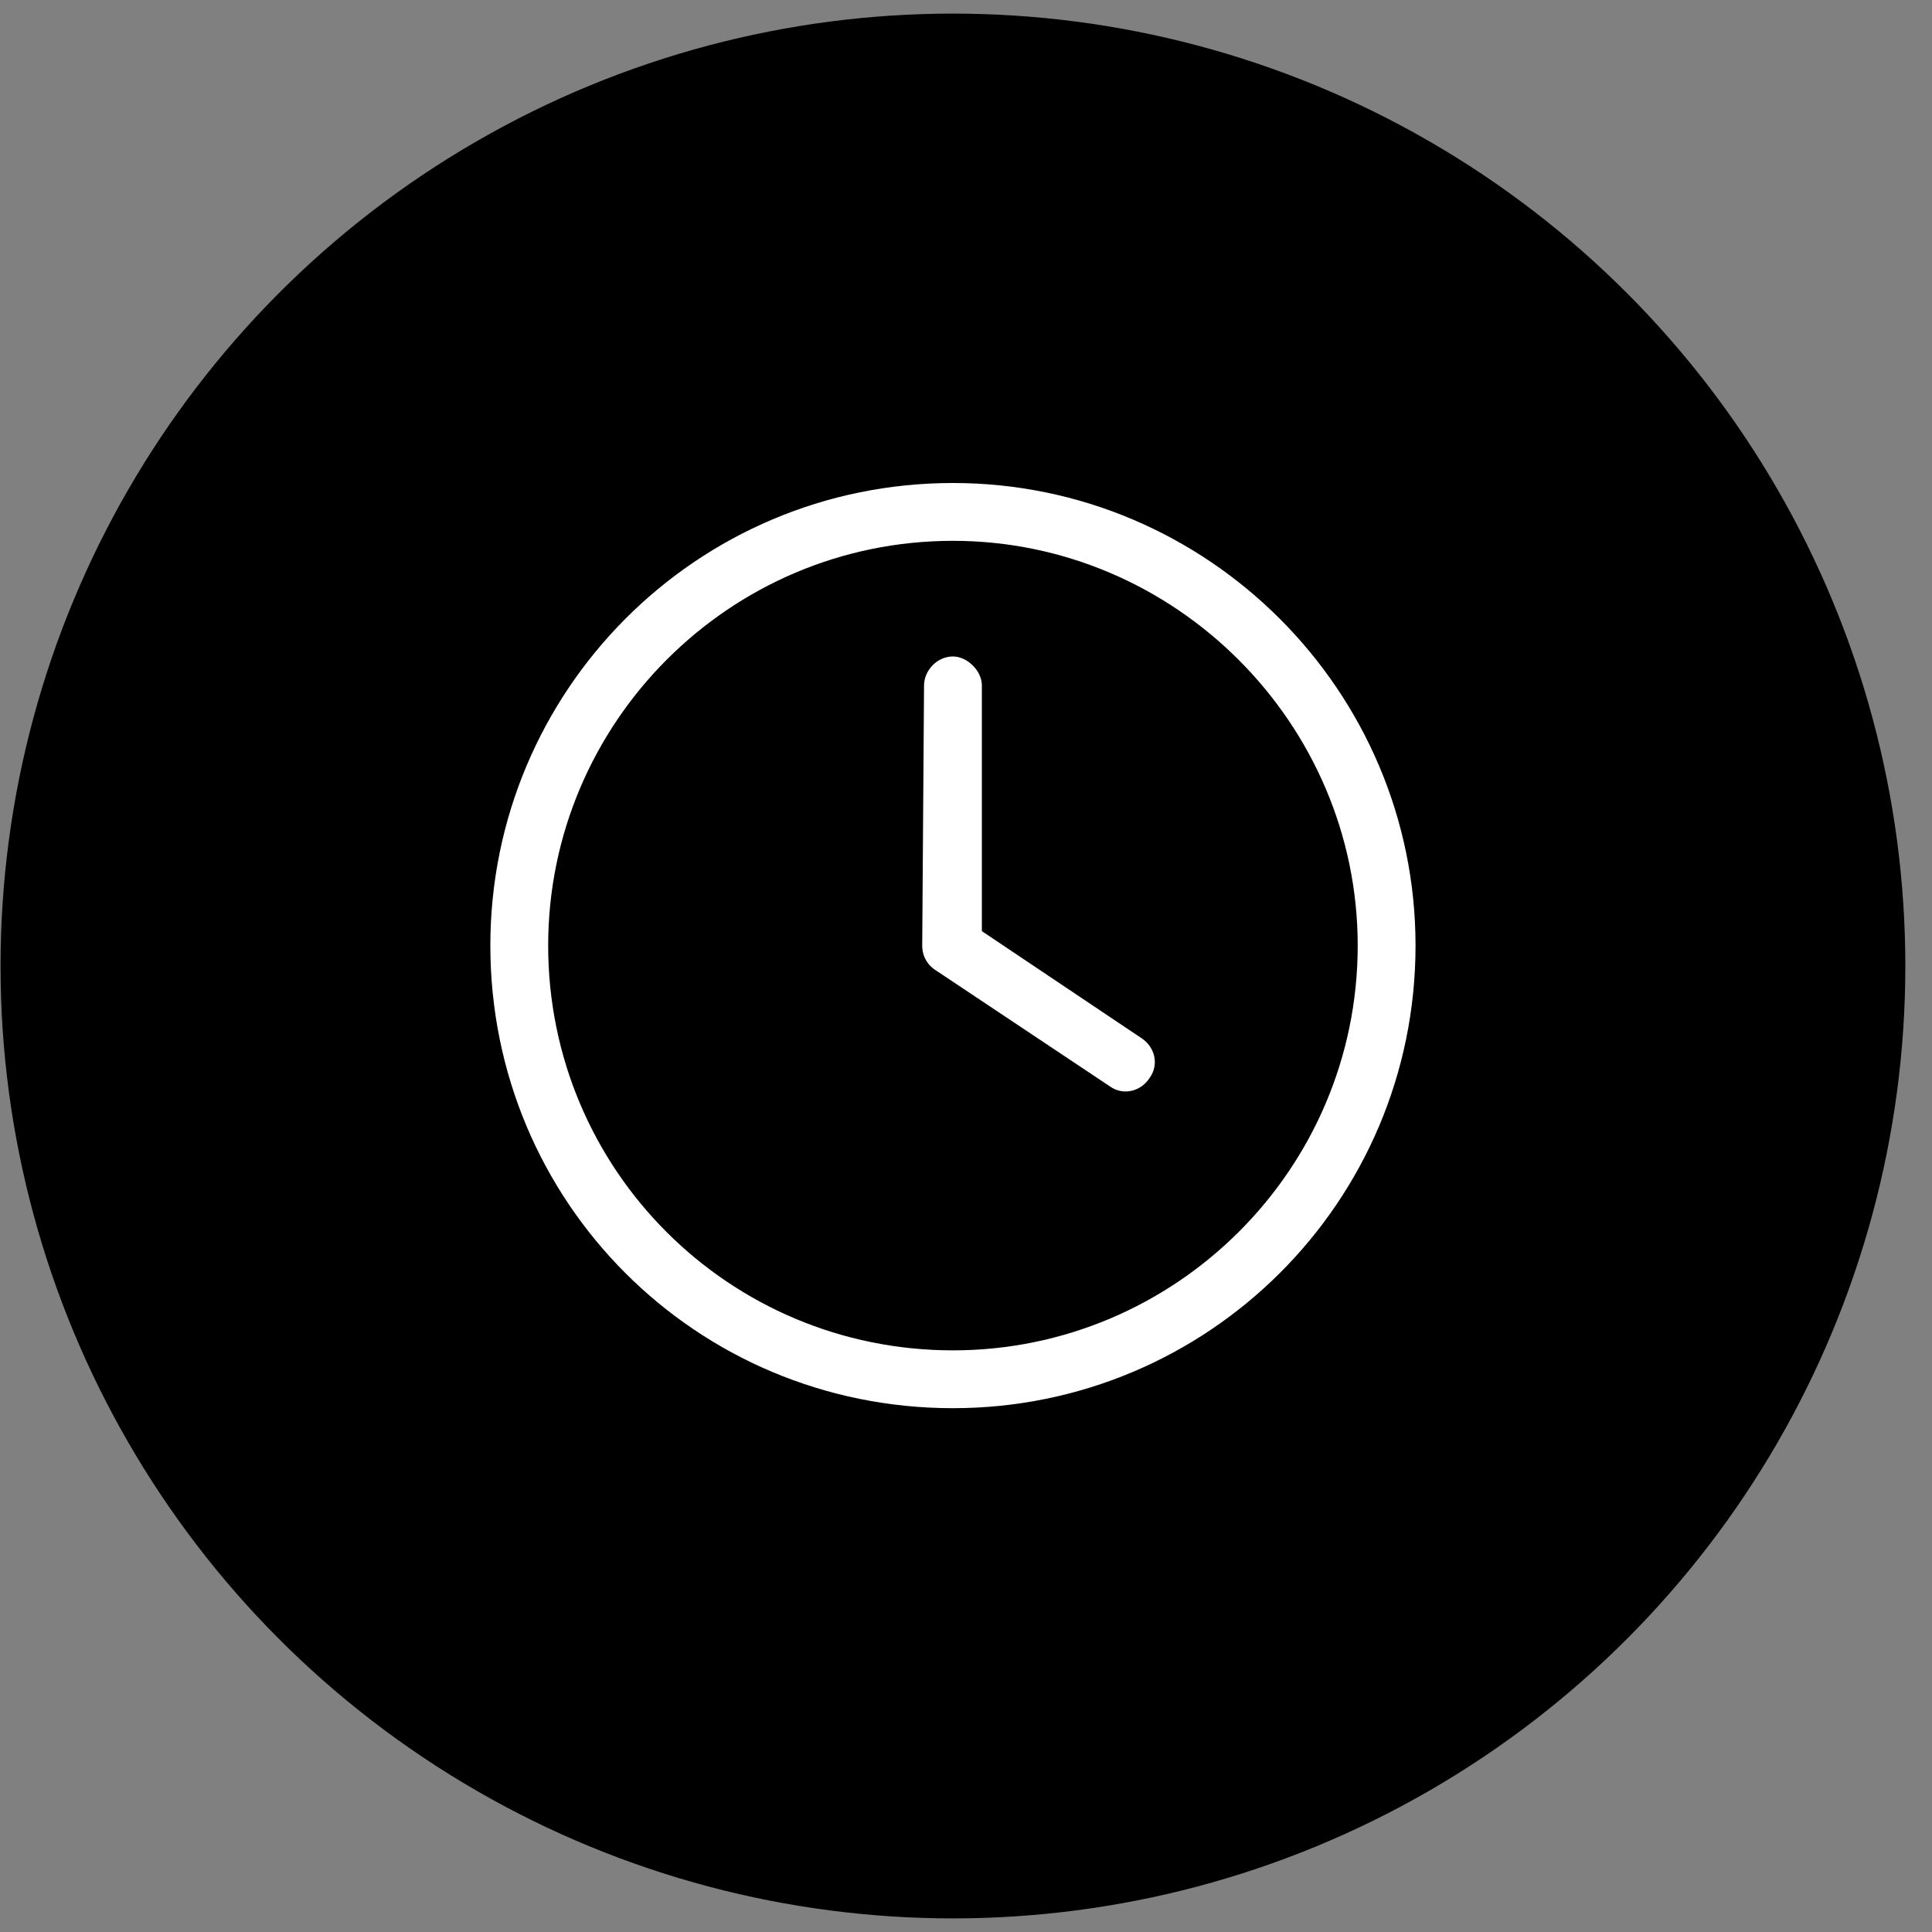
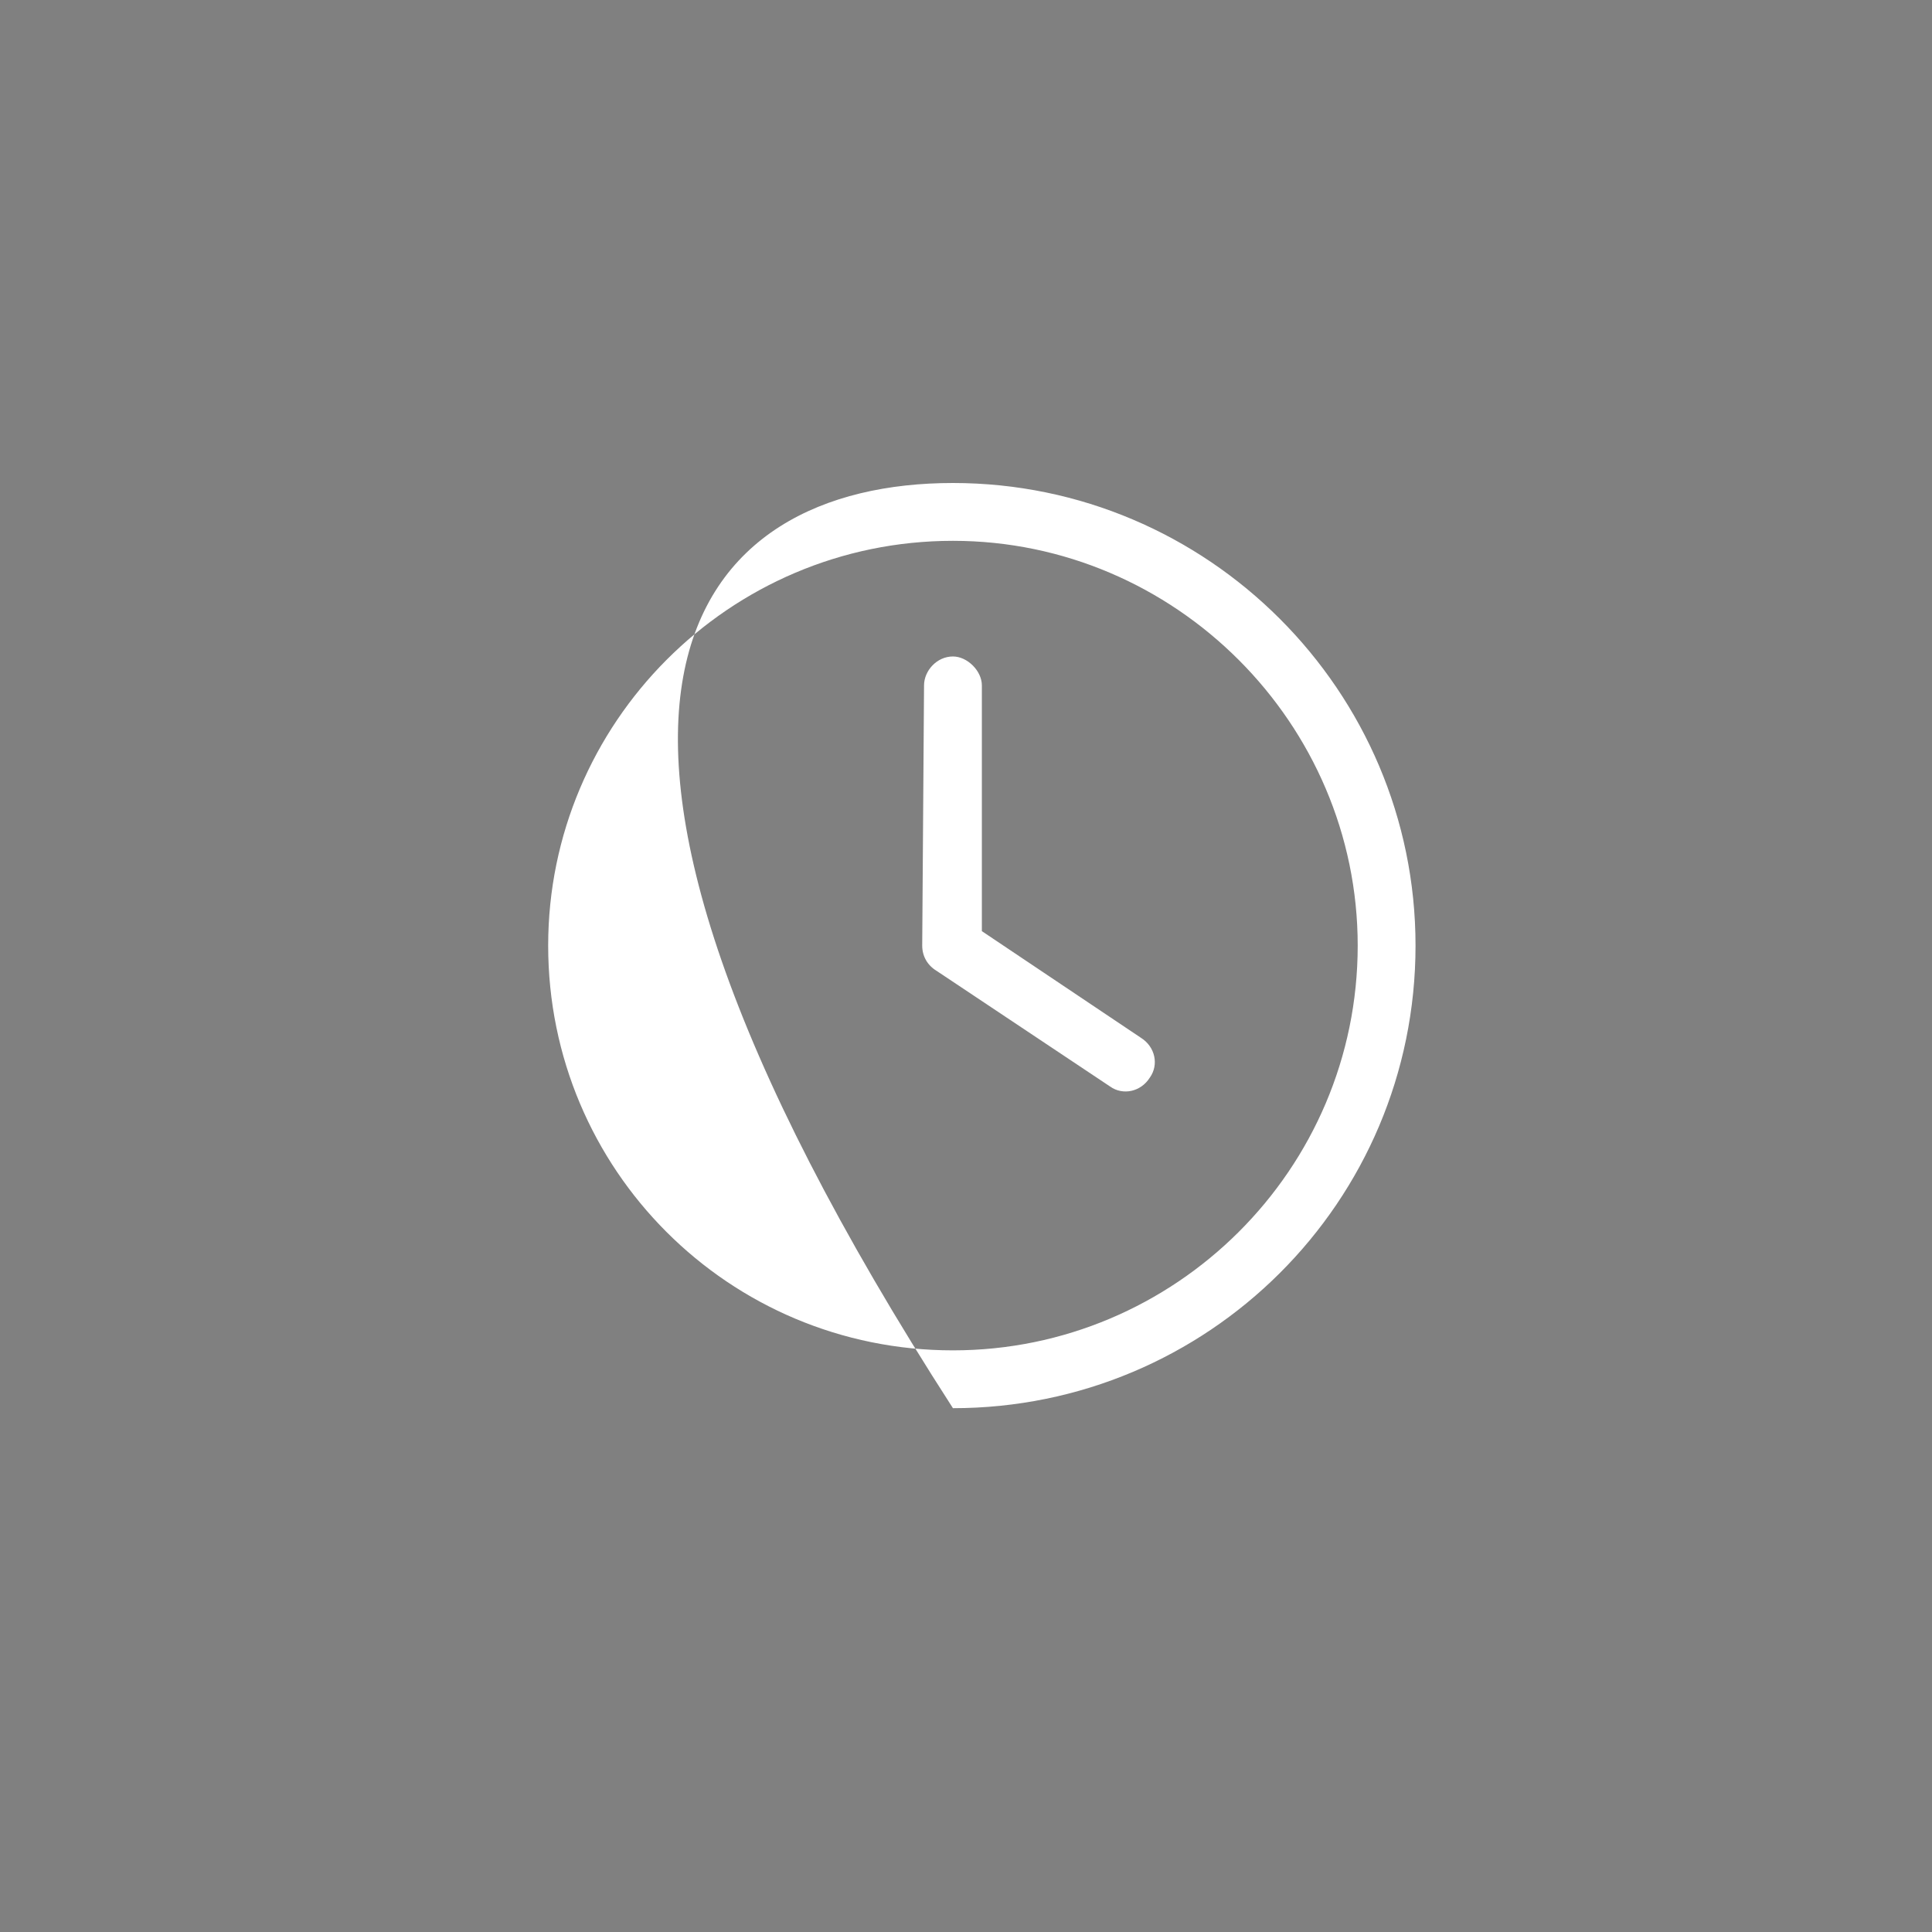
<svg xmlns="http://www.w3.org/2000/svg" width="71" height="71" viewBox="0 0 71 71" fill="none">
  <rect x="0" y="0" width="71" height="71" fill="#808080" stroke="none" />
-   <circle cx="35.02" cy="35.5" r="35" fill="black" />
-   <path d="M33.958 25.188C33.958 24.656 34.422 24.125 35.02 24.125C35.551 24.125 36.083 24.656 36.083 25.188V34.219L41.926 38.137C42.458 38.469 42.59 39.133 42.258 39.598C41.926 40.129 41.262 40.262 40.797 39.93L34.422 35.68C34.09 35.48 33.891 35.148 33.891 34.75L33.958 25.188ZM35.02 17.75C44.383 17.75 52.02 25.387 52.02 34.75C52.02 44.18 44.383 51.75 35.02 51.75C25.59 51.75 18.02 44.18 18.02 34.75C18.02 25.387 25.59 17.75 35.02 17.75ZM20.145 34.75C20.145 42.984 26.786 49.625 35.02 49.625C43.188 49.625 49.895 42.984 49.895 34.75C49.895 26.582 43.188 19.875 35.02 19.875C26.786 19.875 20.145 26.582 20.145 34.75Z" fill="white" />
+   <path d="M33.958 25.188C33.958 24.656 34.422 24.125 35.02 24.125C35.551 24.125 36.083 24.656 36.083 25.188V34.219L41.926 38.137C42.458 38.469 42.59 39.133 42.258 39.598C41.926 40.129 41.262 40.262 40.797 39.93L34.422 35.68C34.09 35.48 33.891 35.148 33.891 34.75L33.958 25.188ZM35.02 17.75C44.383 17.75 52.02 25.387 52.02 34.75C52.02 44.18 44.383 51.75 35.02 51.75C18.02 25.387 25.59 17.75 35.02 17.75ZM20.145 34.75C20.145 42.984 26.786 49.625 35.02 49.625C43.188 49.625 49.895 42.984 49.895 34.75C49.895 26.582 43.188 19.875 35.02 19.875C26.786 19.875 20.145 26.582 20.145 34.75Z" fill="white" />
</svg>